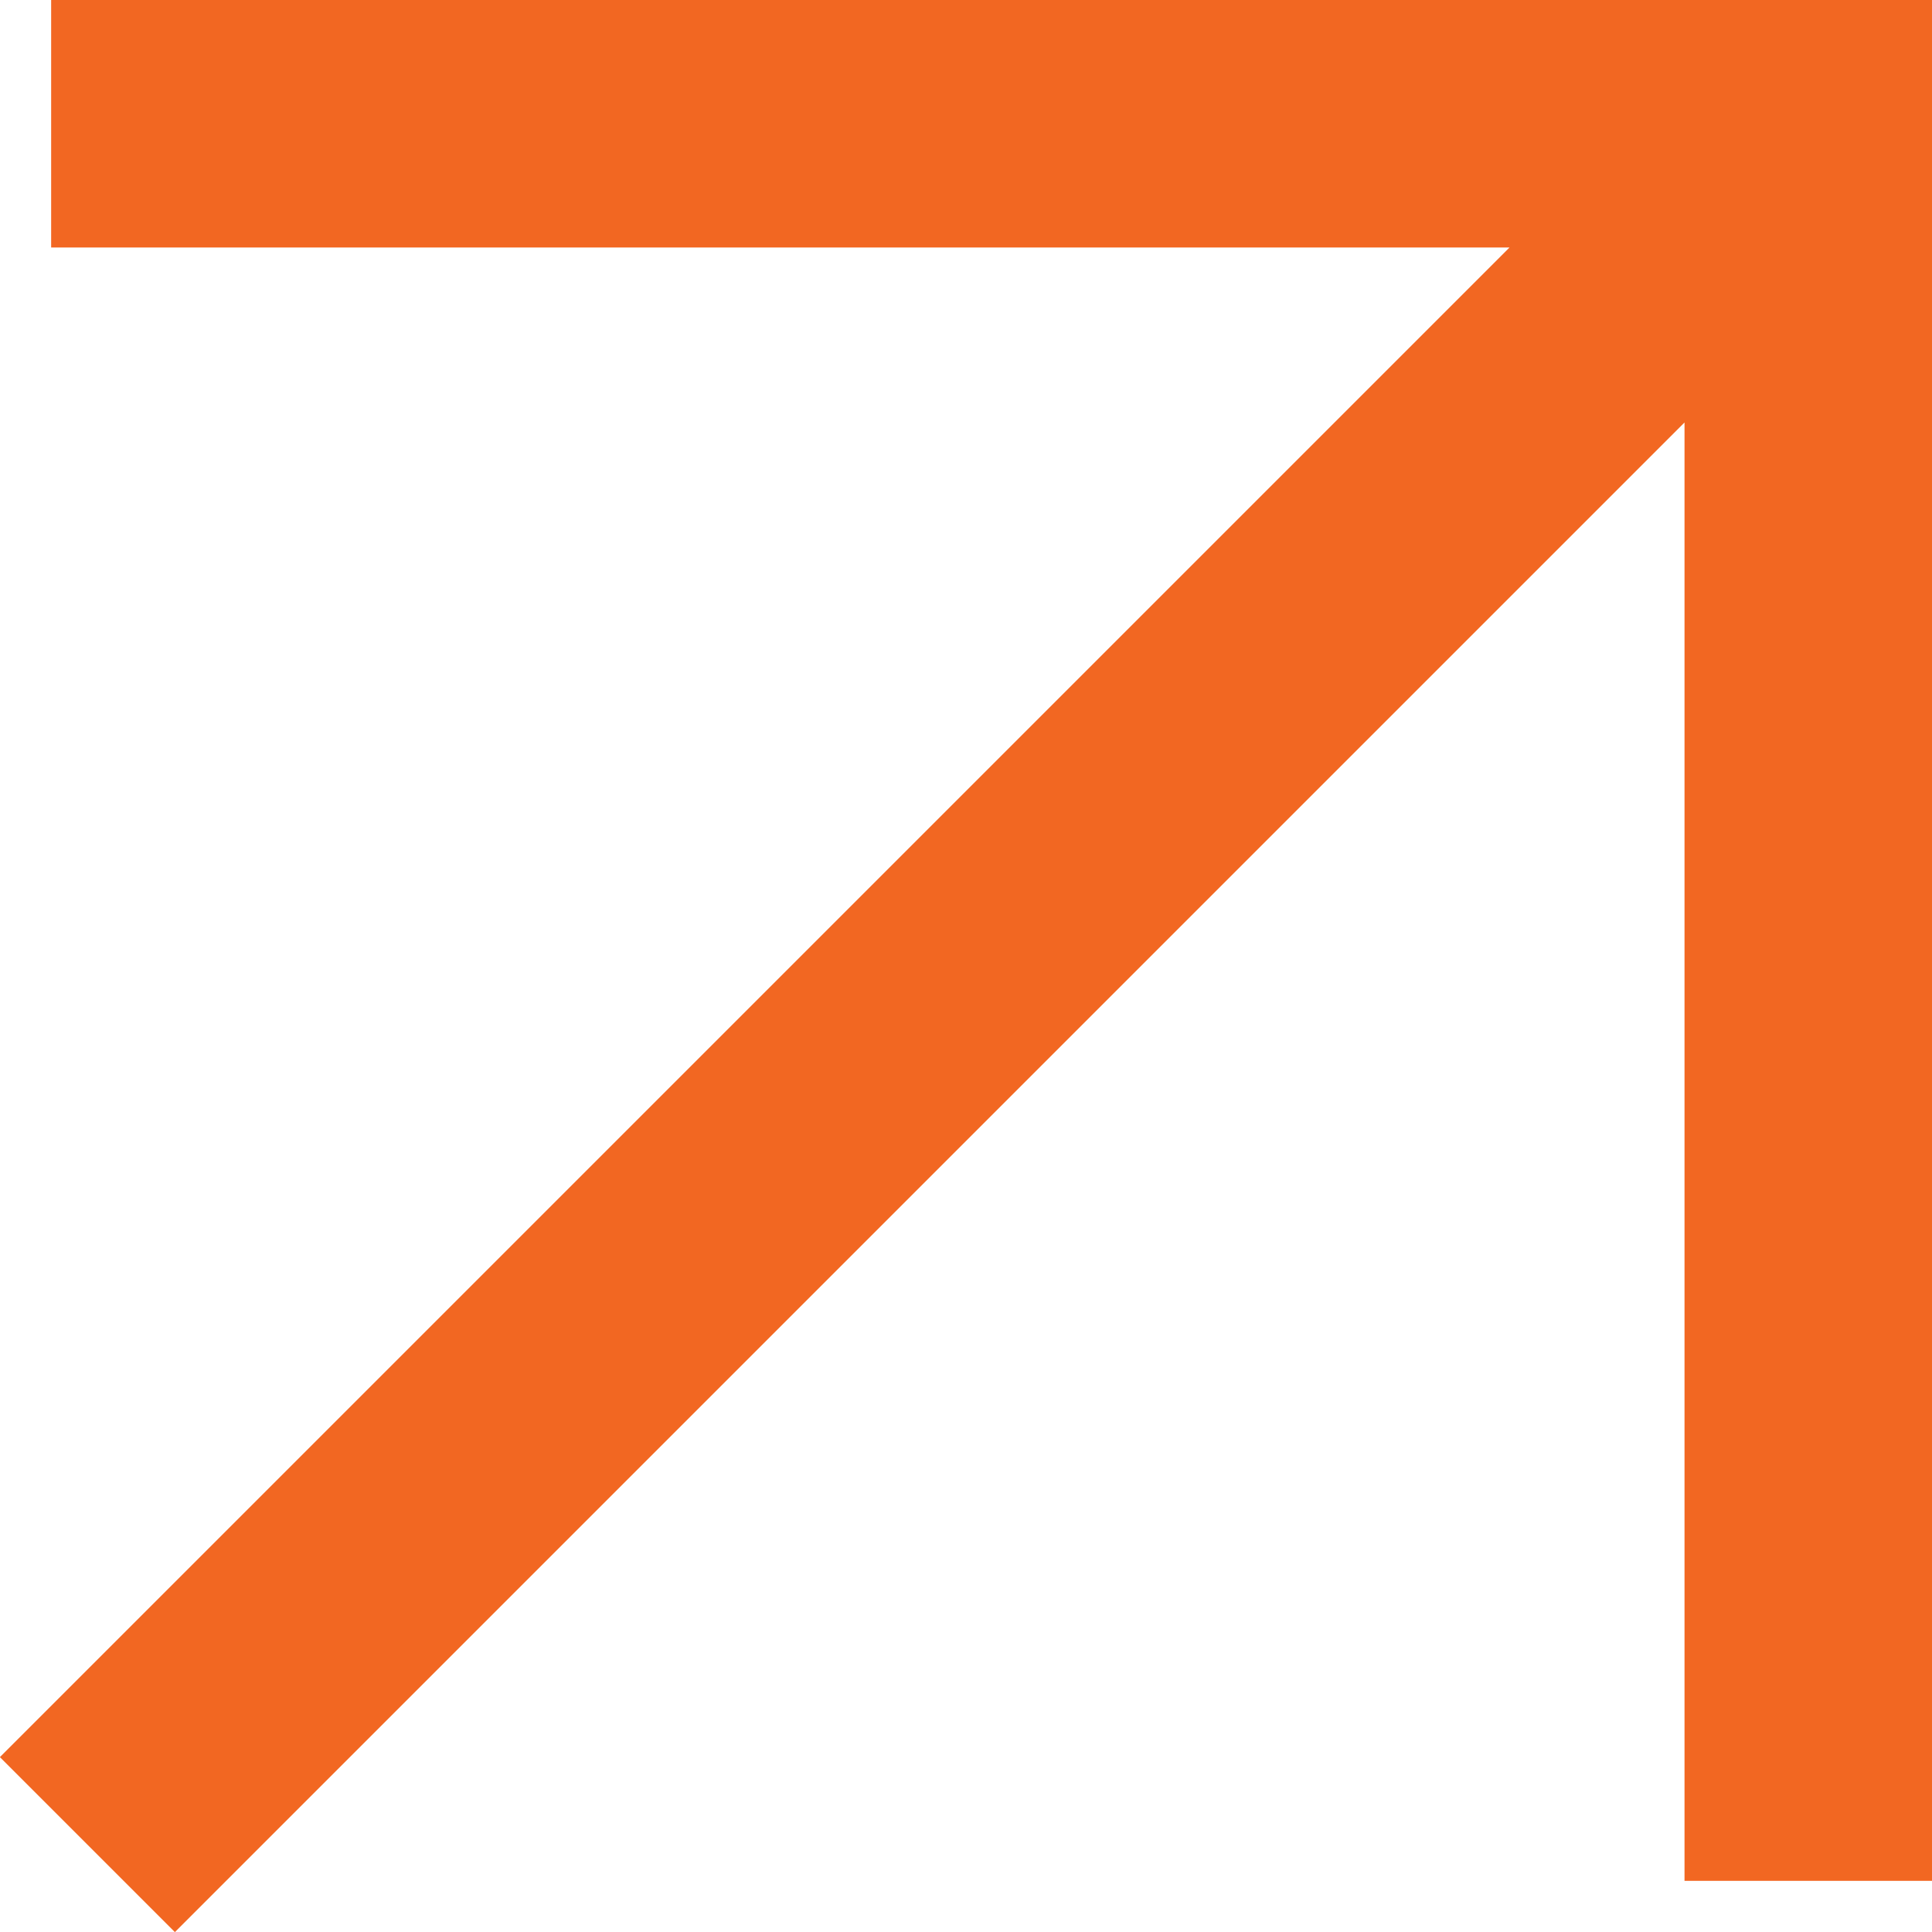
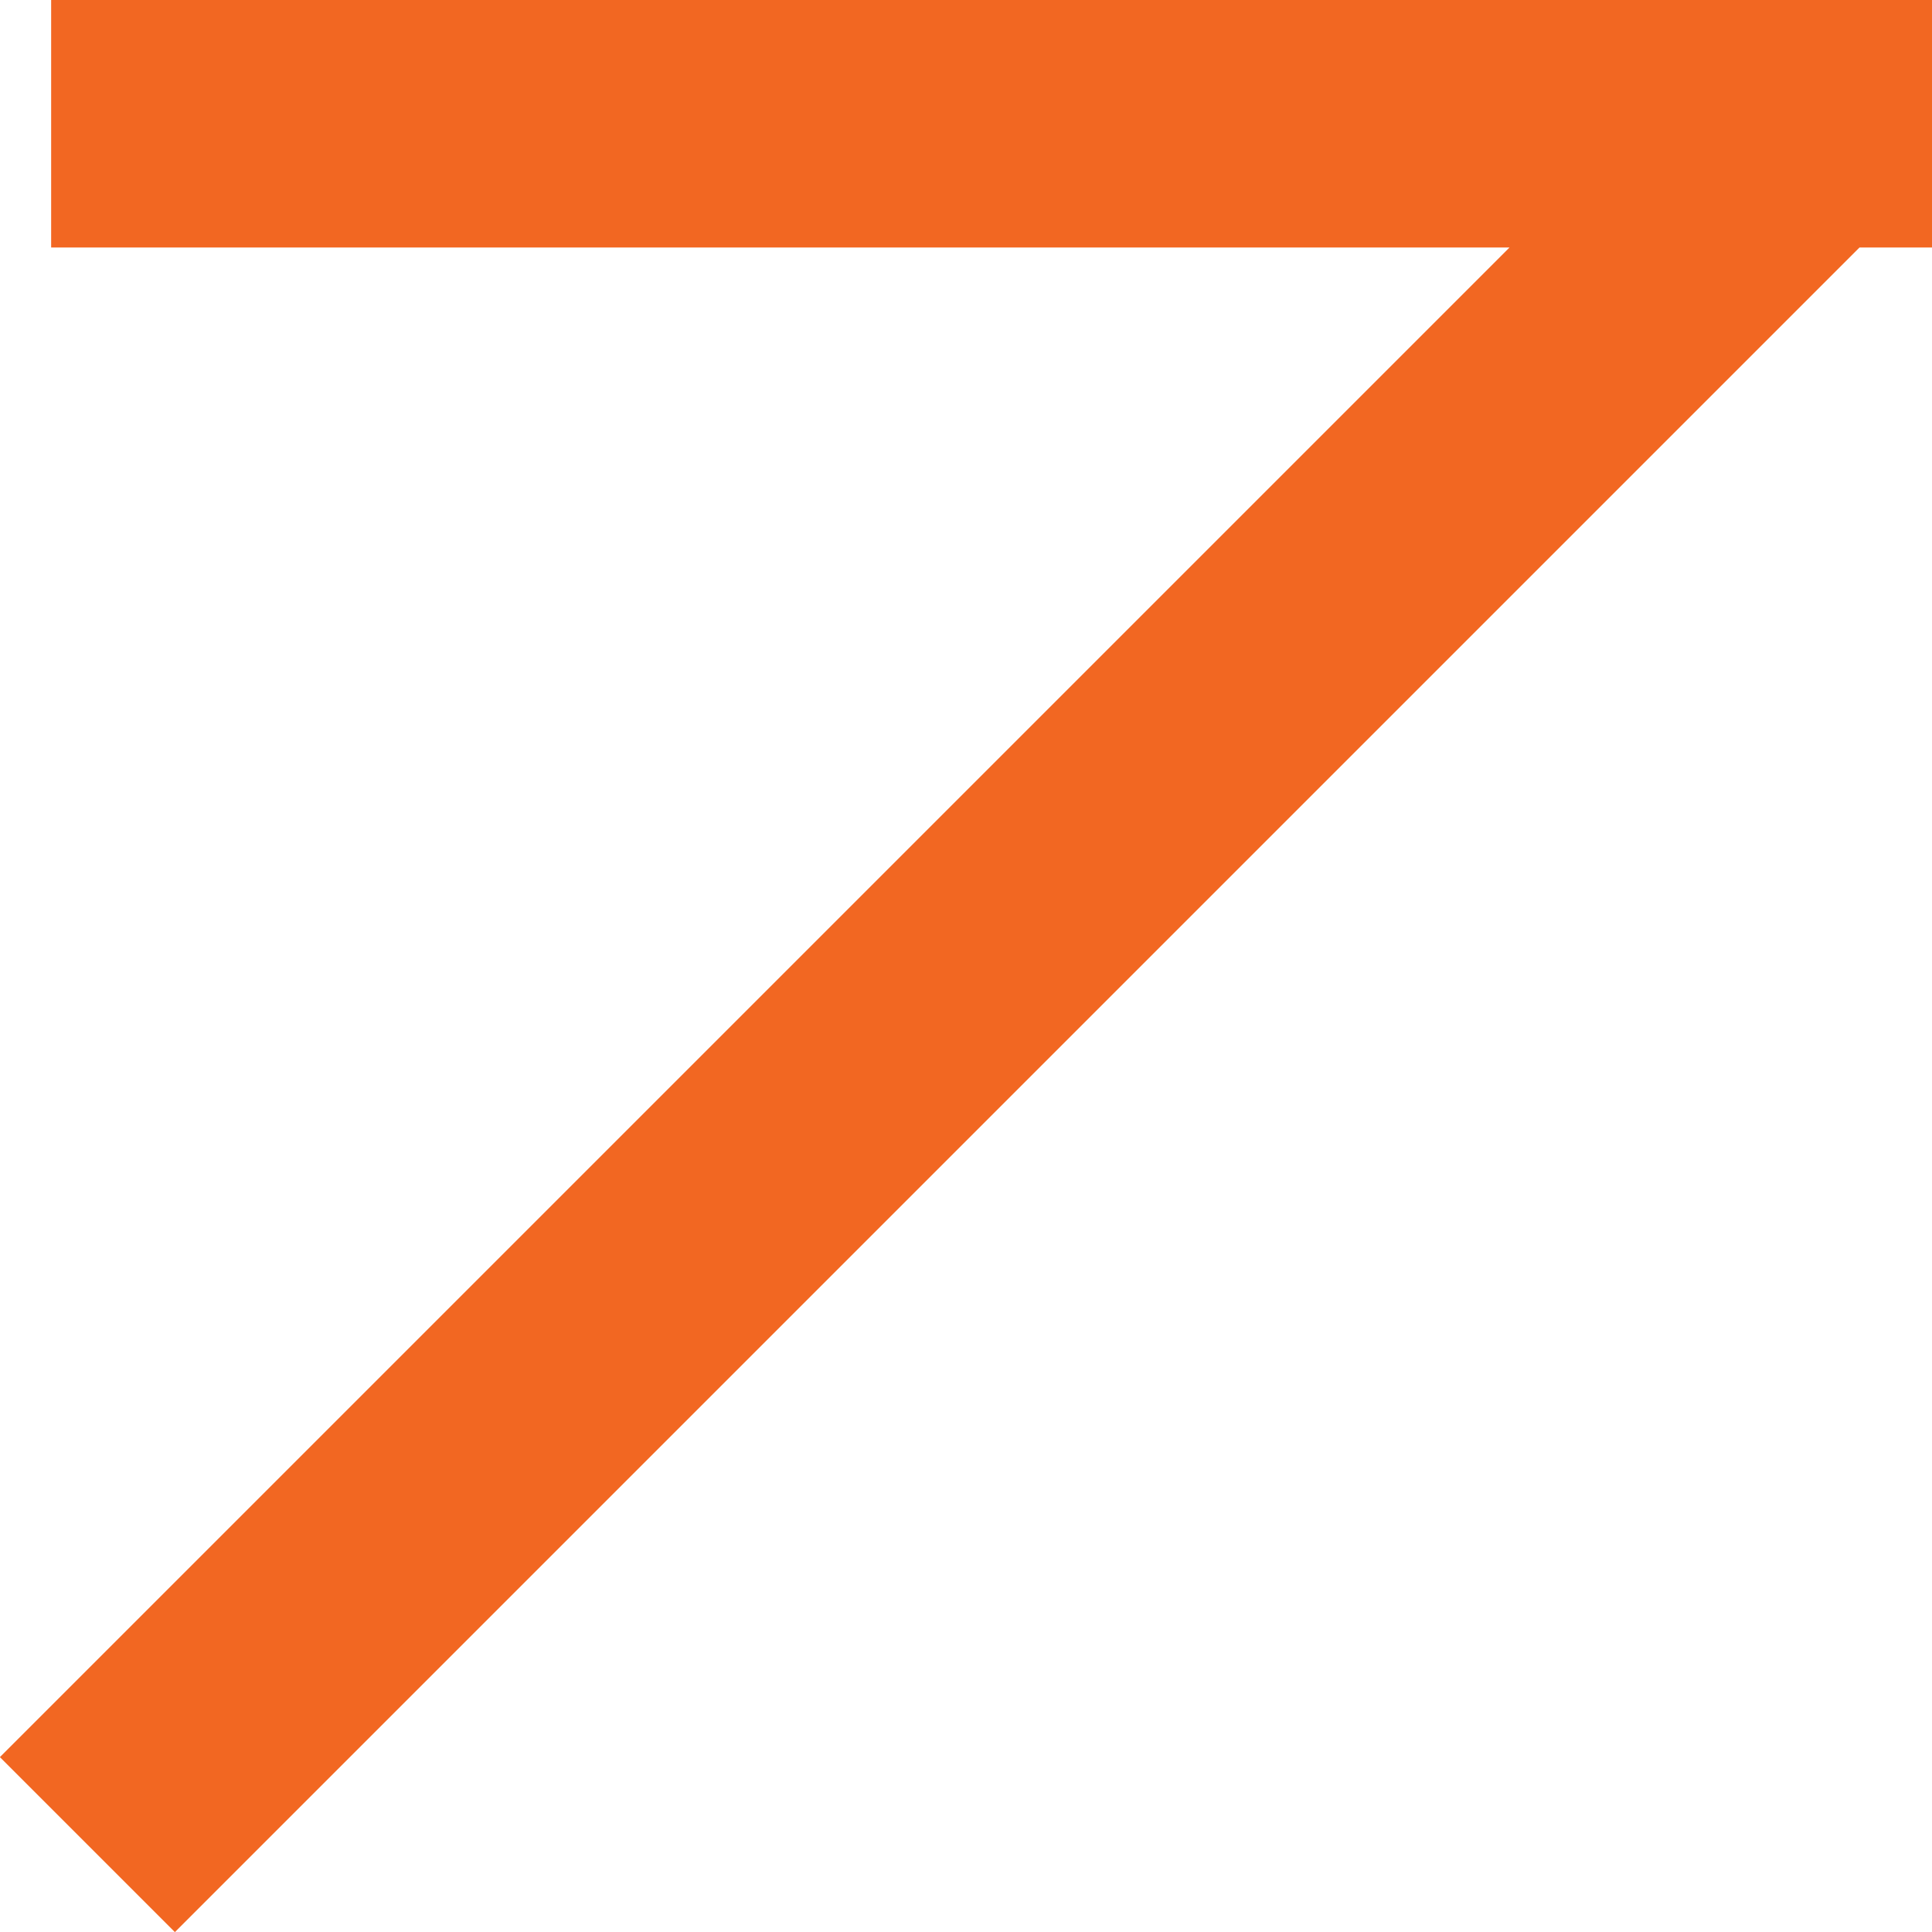
<svg xmlns="http://www.w3.org/2000/svg" width="11.71" height="11.71" viewBox="0 0 11.71 11.71">
-   <path id="icon-interface-arrow-up-right-light" d="M7.05,16.95l9.192-9.192M7.05,7.05h9.9v9.9" transform="translate(-5.99 -6.3)" fill="none" stroke="#f26722" stroke-linecap="square" stroke-width="1.5" />
+   <path id="icon-interface-arrow-up-right-light" d="M7.05,16.95l9.192-9.192M7.05,7.05h9.9" transform="translate(-5.99 -6.3)" fill="none" stroke="#f26722" stroke-linecap="square" stroke-width="1.5" />
</svg>